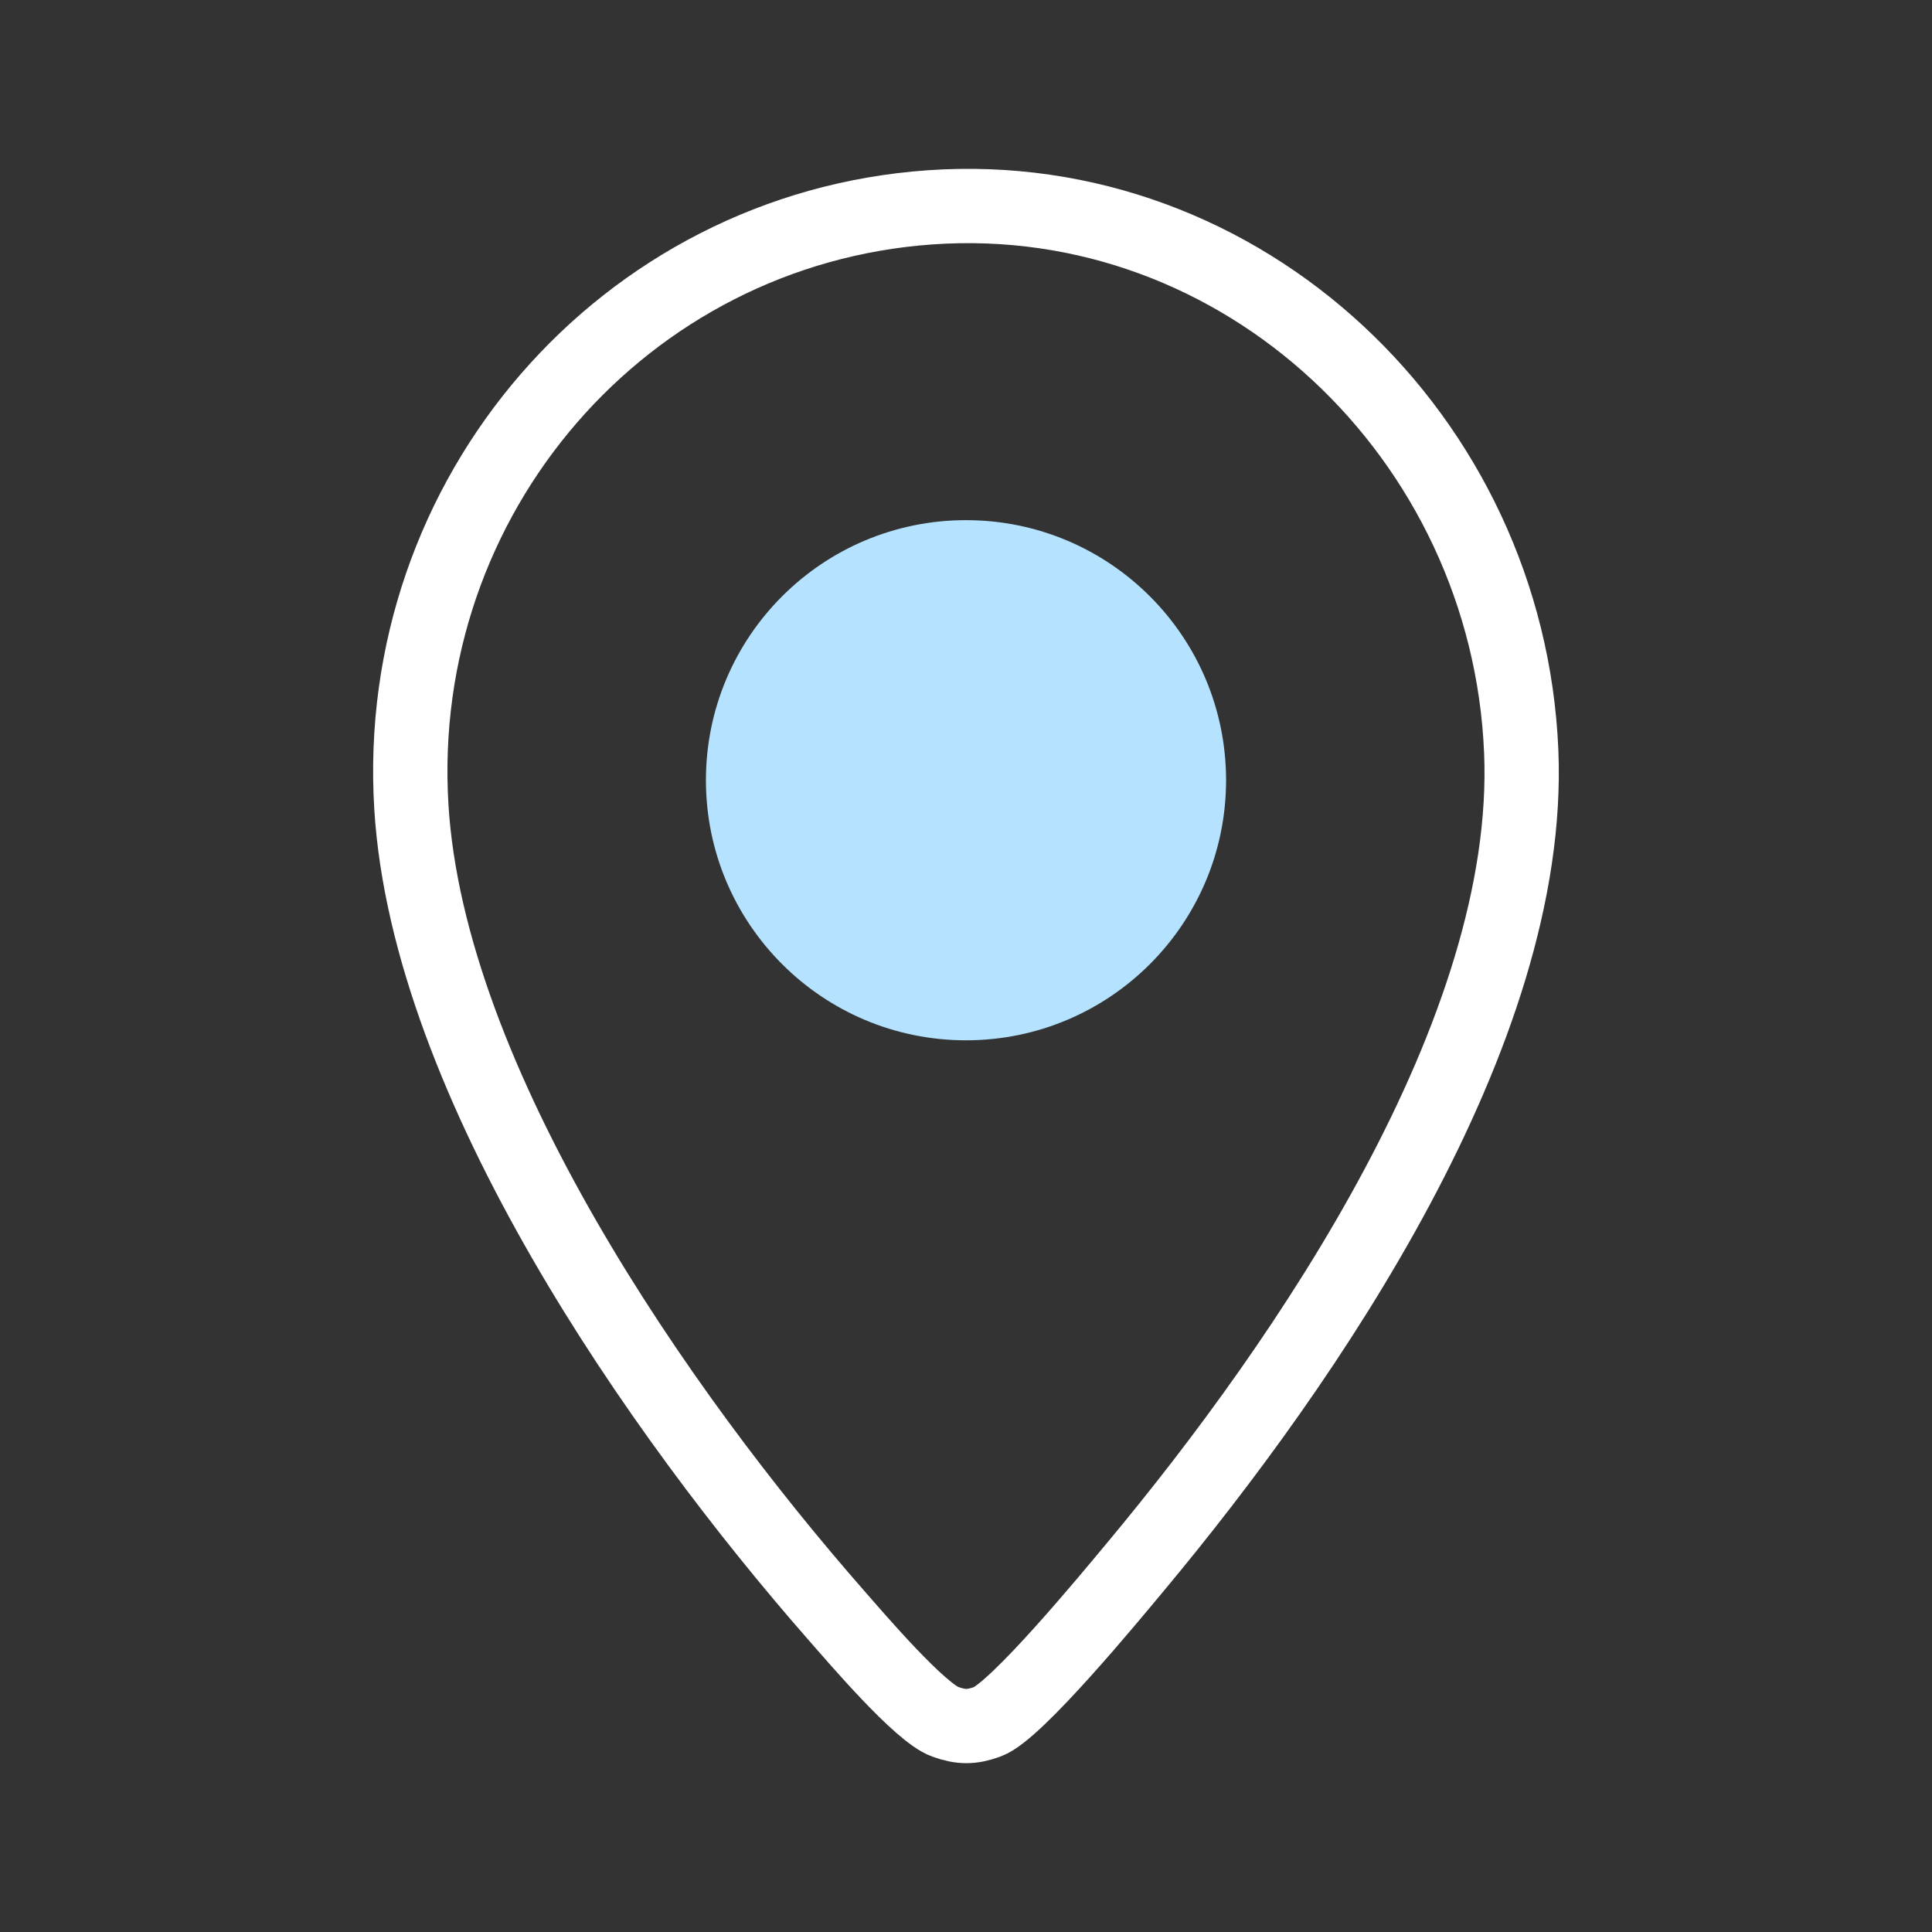
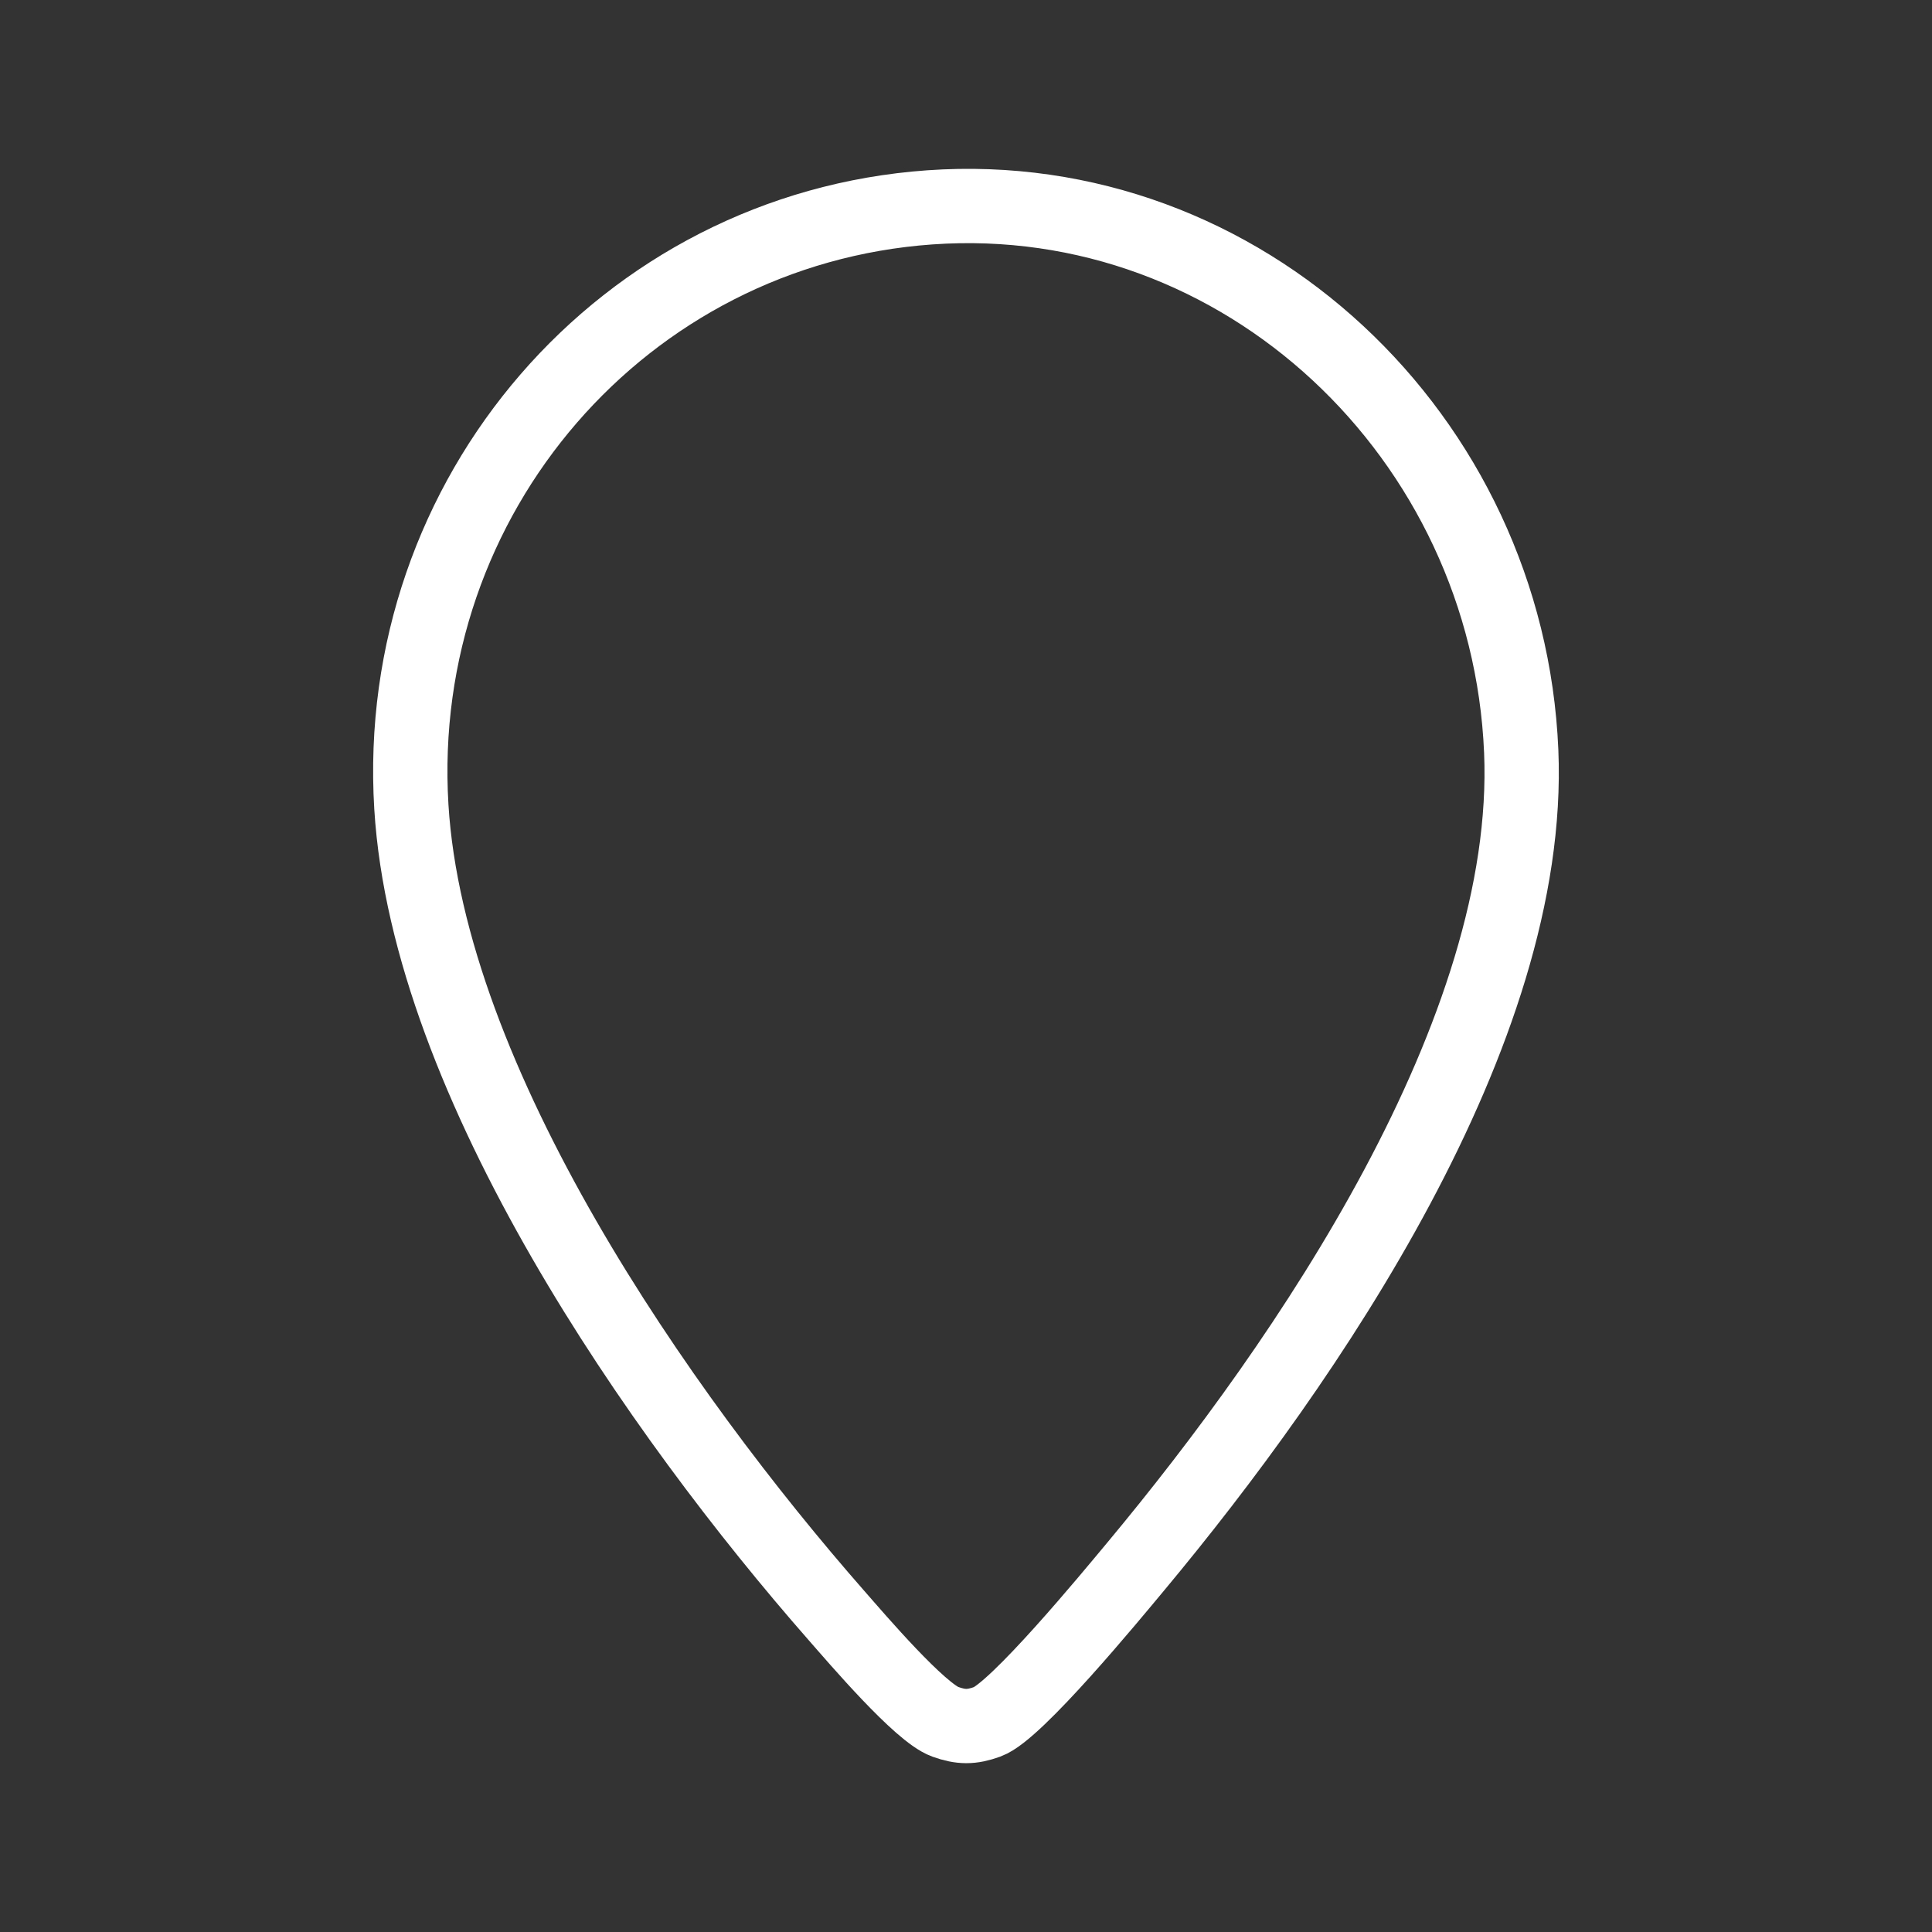
<svg xmlns="http://www.w3.org/2000/svg" width="52" height="52" viewBox="0 0 52 52" fill="none">
  <rect x="0" y="0" width="52" height="52" fill="#333333" stroke="none" />
  <path d="M25.027 5.581C33.448 4.985 40.588 11.756 40.944 20.224C41.261 27.764 35.185 36.623 30.569 42.162C29.892 42.975 27.345 46.065 26.577 46.341C26.151 46.495 25.866 46.494 25.439 46.341C24.76 46.097 23.079 44.126 22.513 43.481C17.753 38.055 11.526 29.142 11.072 21.718C10.561 13.34 16.791 6.163 25.027 5.581Z" stroke="white" stroke-width="2" stroke-miterlimit="10" />
-   <path d="M26 28C29.866 28 33 24.866 33 21C33 17.134 29.866 14 26 14C22.134 14 19 17.134 19 21C19 24.866 22.134 28 26 28Z" fill="#B4E2FF" />
</svg>